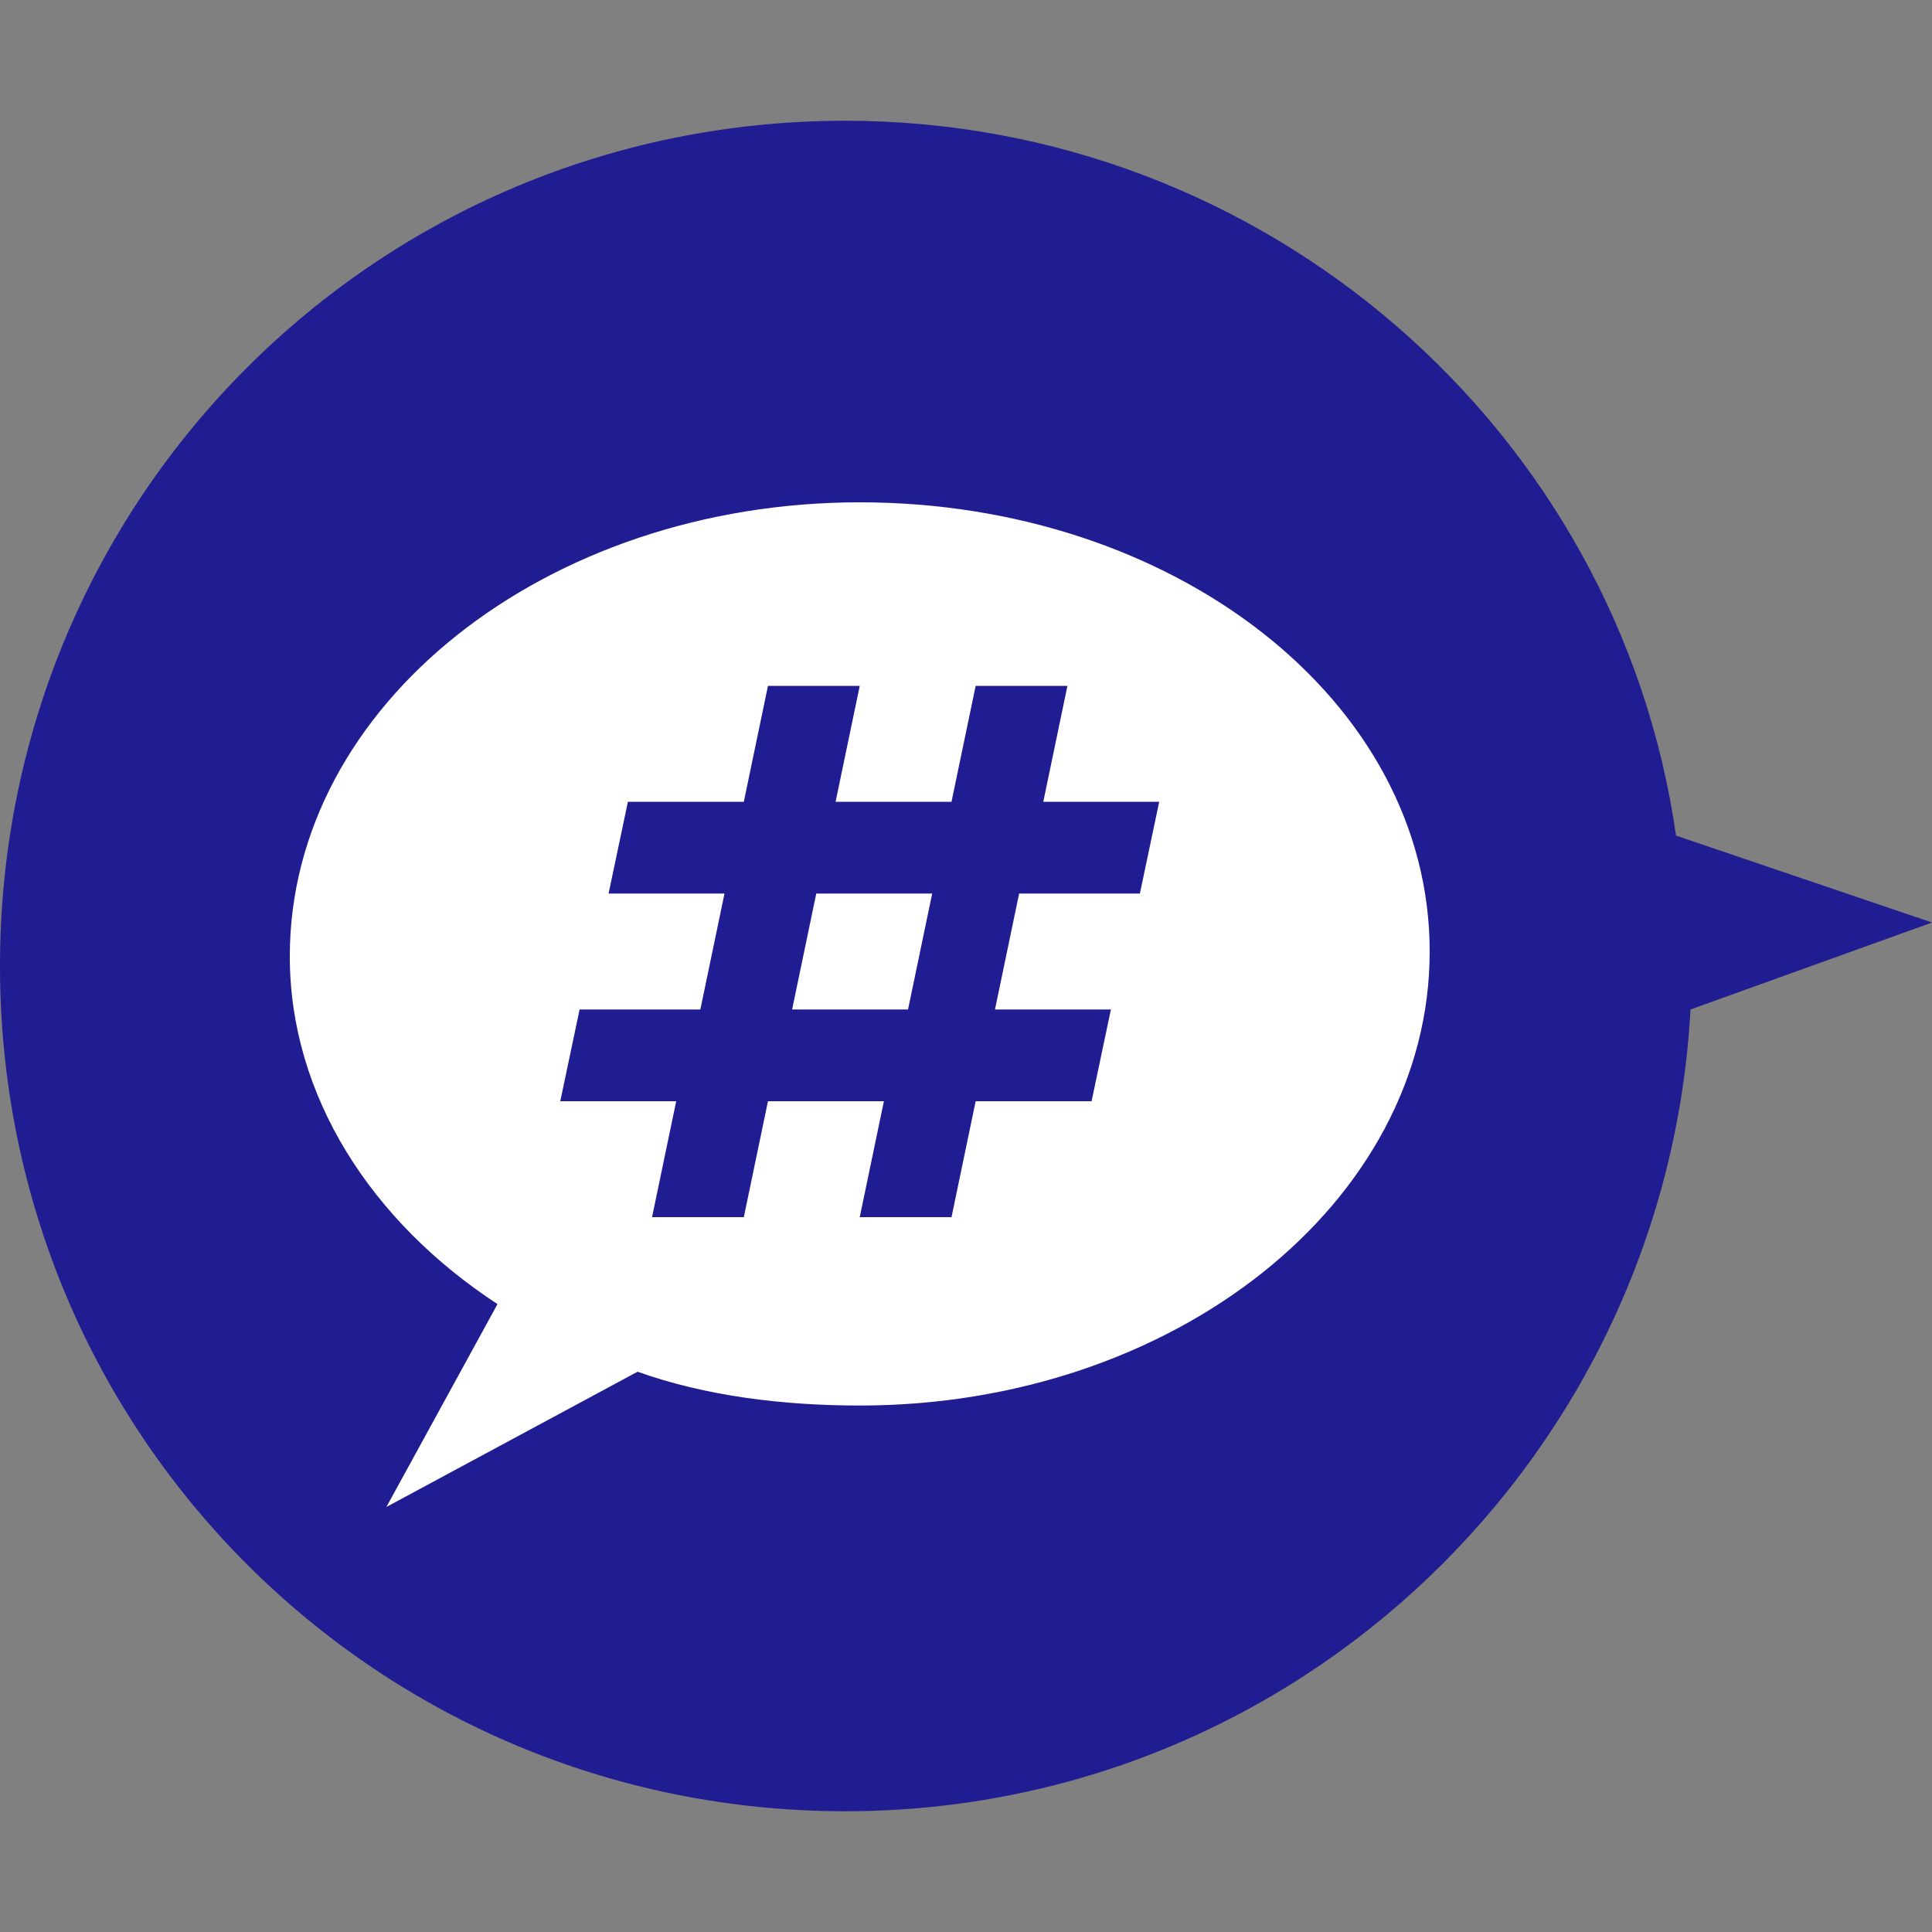
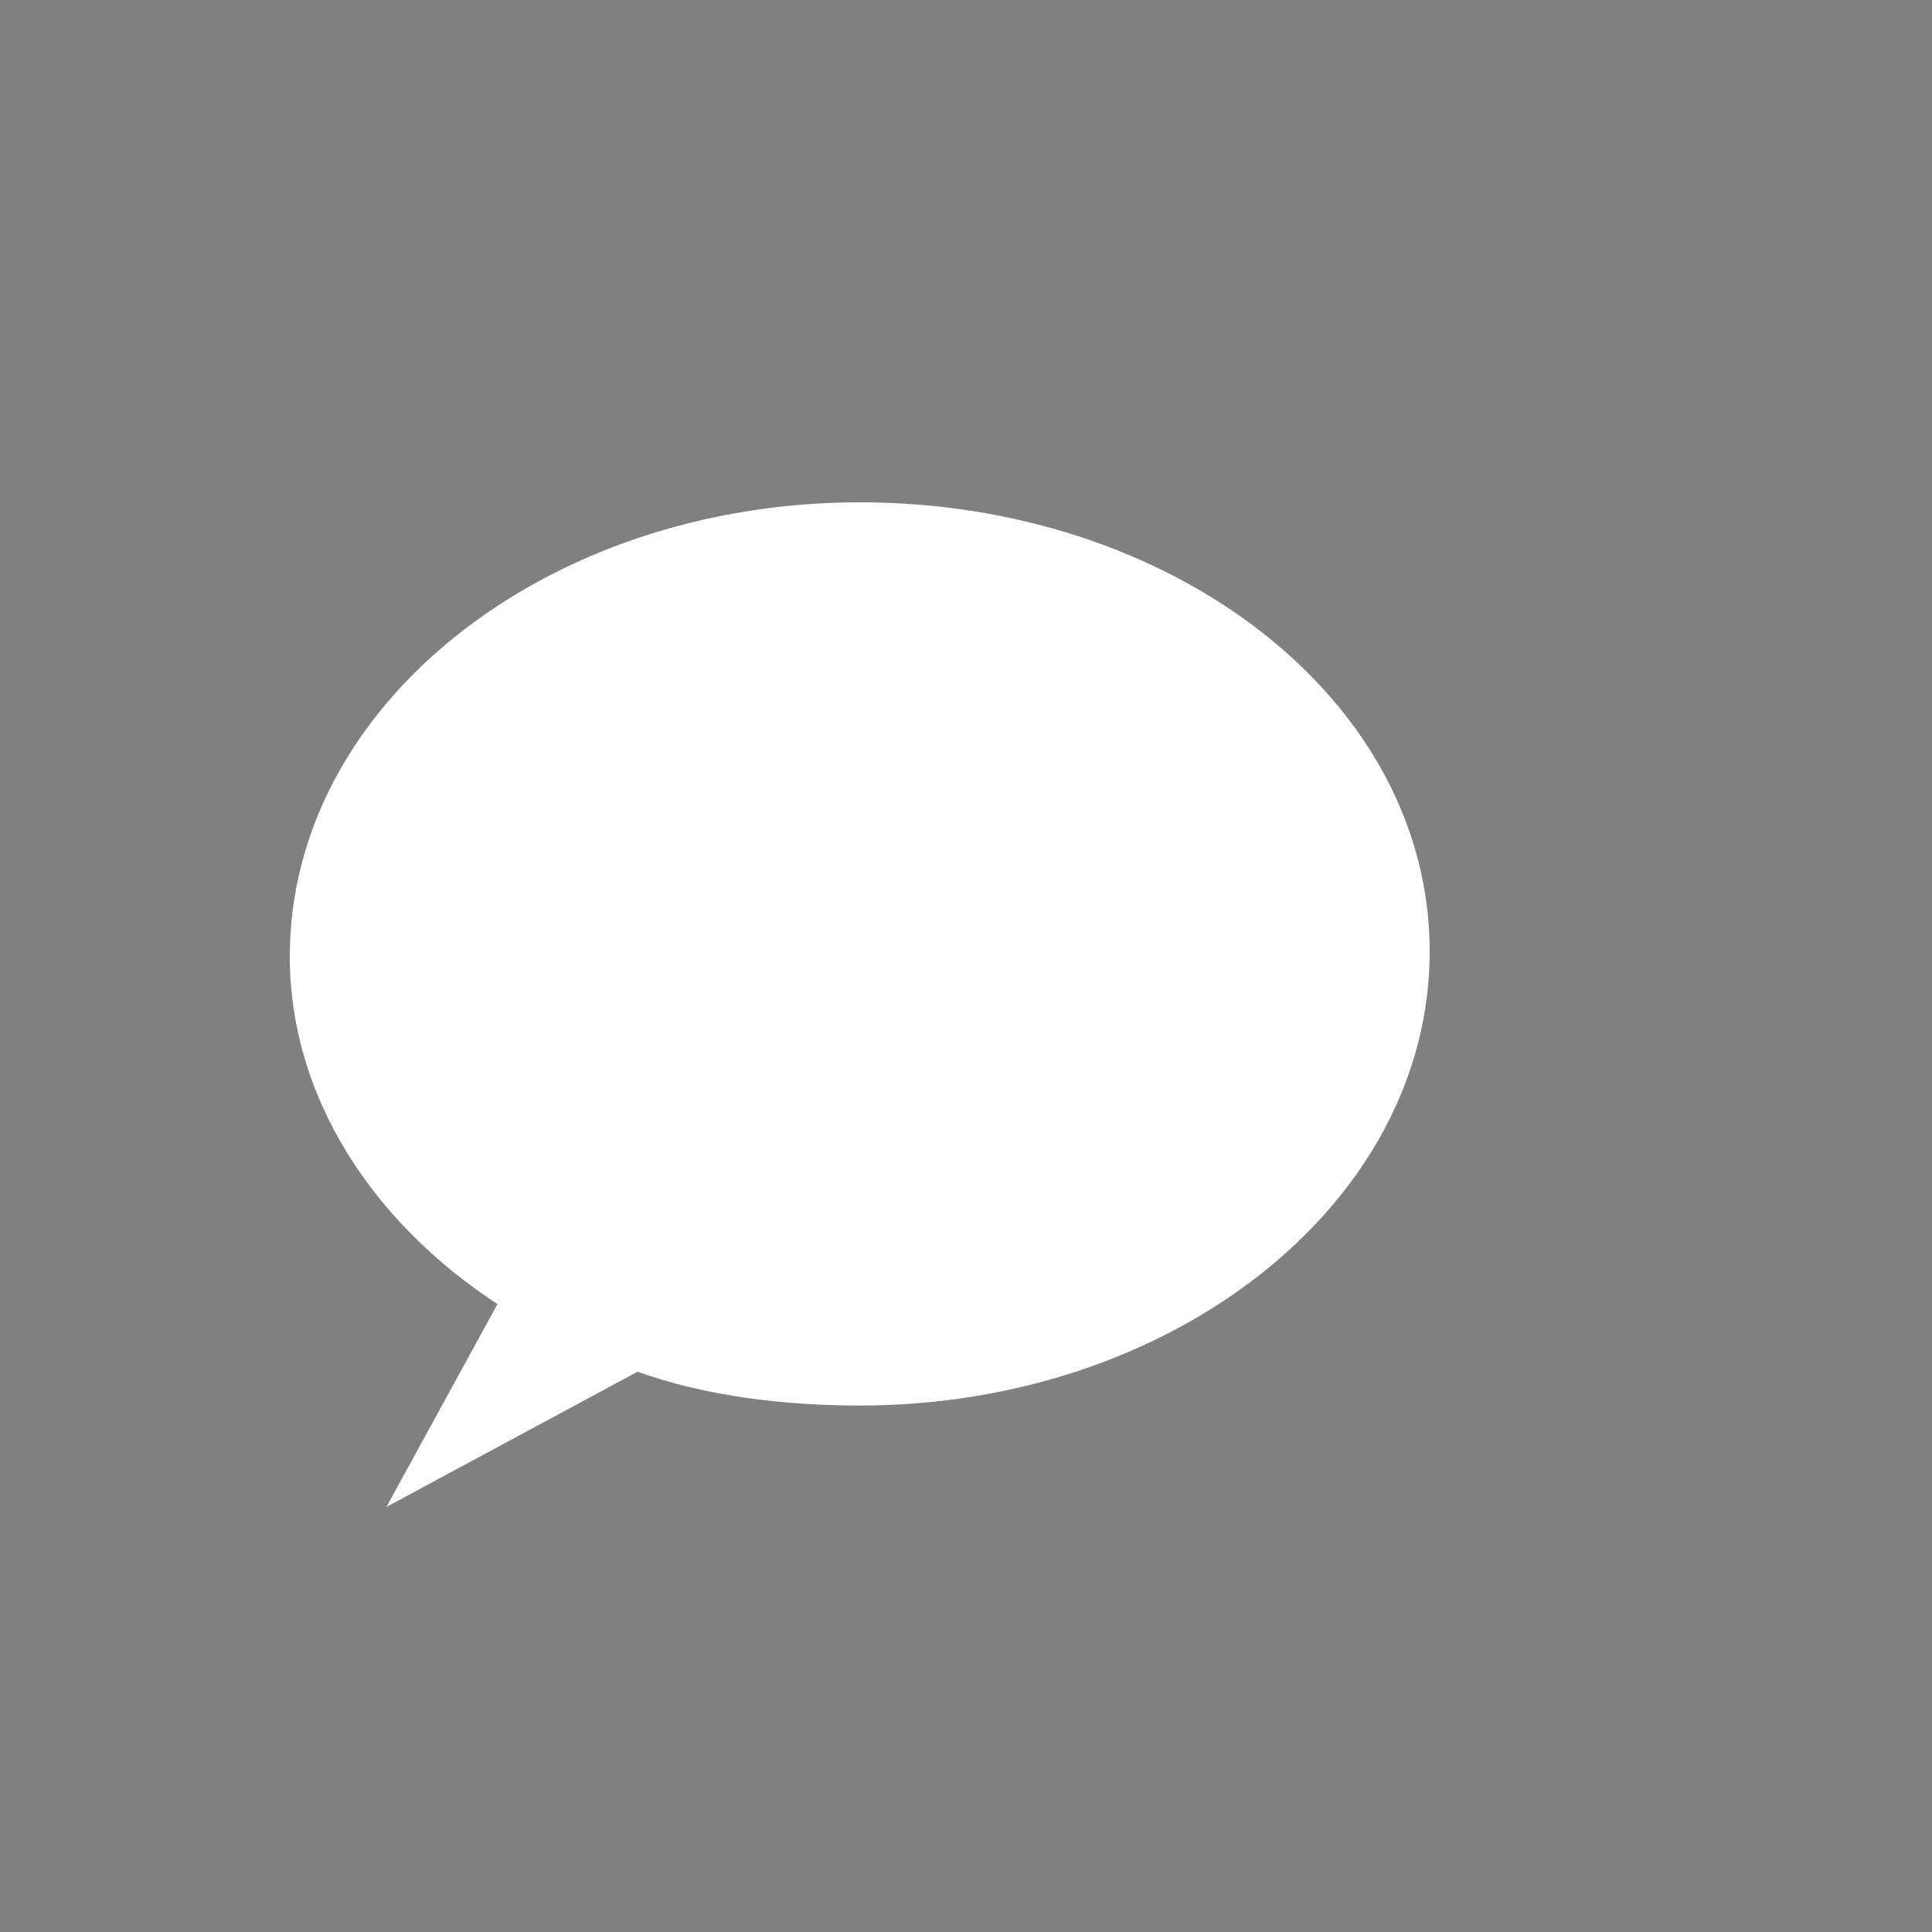
<svg xmlns="http://www.w3.org/2000/svg" version="1.1" id="レイヤー_1" x="0px" y="0px" viewBox="0 0 40 40" style="enable-background:new 0 0 40 40;" xml:space="preserve">
  <rect x="0" y="0" width="40" height="40" fill="#808080" stroke="none" />
  <style type="text/css">
	.st0{fill:#201C91;}
	.st1{fill:#FFFFFF;}
</style>
-   <path class="st0" d="M40,19.1l-5.3-1.8C33.5,8.9,26.2,2.5,17.5,2.5C7.8,2.5,0,10.3,0,20s7.8,17.5,17.5,17.5c9.4,0,17-7.4,17.5-16.6  L40,19.1z" />
  <path class="st1" d="M17.8,10.4C11.3,10.4,6,14.6,6,19.8c0,2.9,1.7,5.5,4.3,7.2L8,31.2l5.2-2.8c1.4,0.5,3,0.7,4.6,0.7  c6.5,0,11.8-4.2,11.8-9.4S24.3,10.4,17.8,10.4z" />
-   <path class="st0" d="M23.6,18.5l0.4-1.9h-2.4l0.5-2.4h-1.9l-0.5,2.4h-2.4l0.5-2.4h-1.9l-0.5,2.4h-2.4l-0.4,1.9h2.4l-0.5,2.4H12  l-0.4,1.9H14l-0.5,2.4h1.9l0.5-2.4h2.4l-0.5,2.4h1.9l0.5-2.4h2.4l0.4-1.9h-2.4l0.5-2.4H23.6z M18.8,20.9h-2.4l0.5-2.4h2.4L18.8,20.9  z" />
</svg>